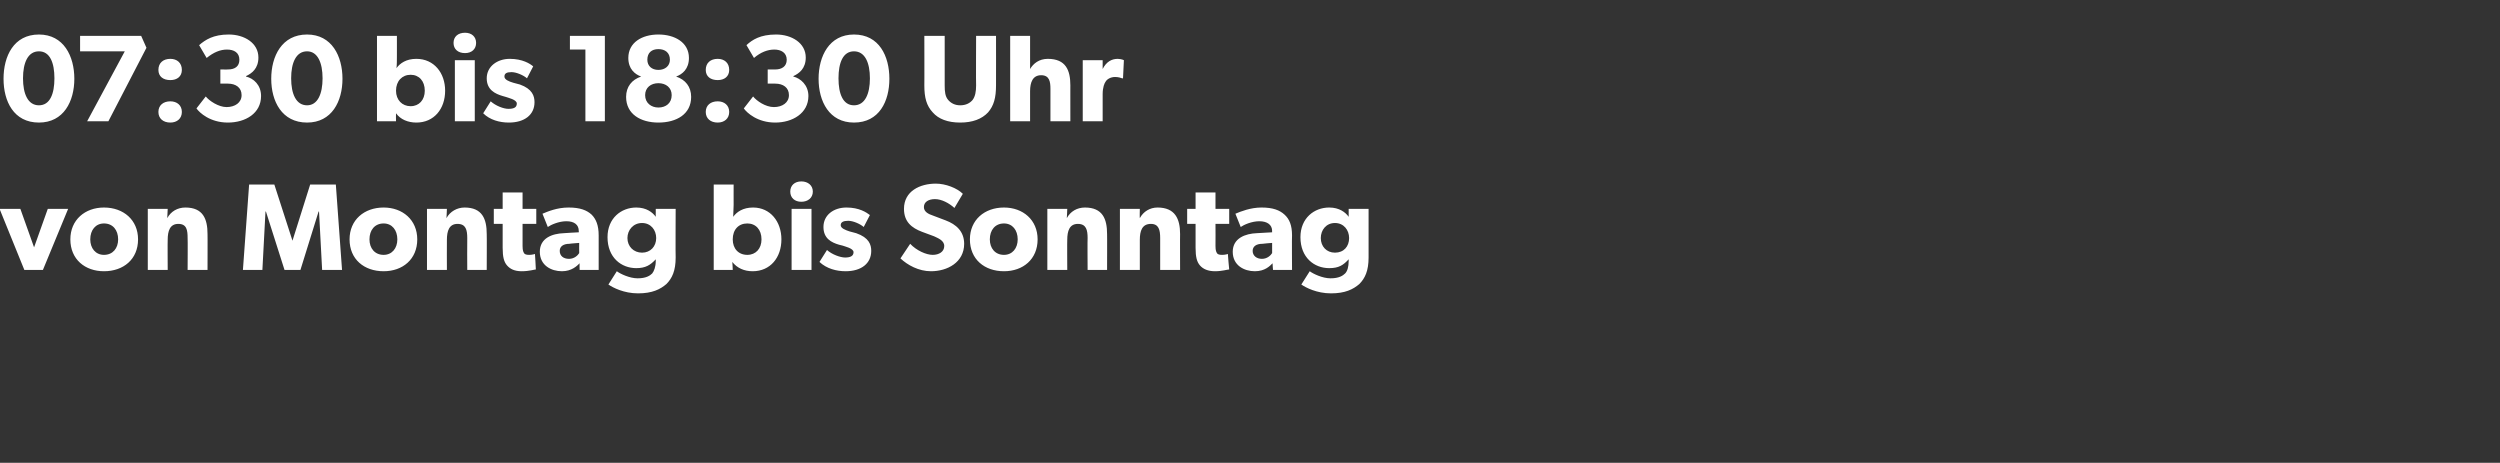
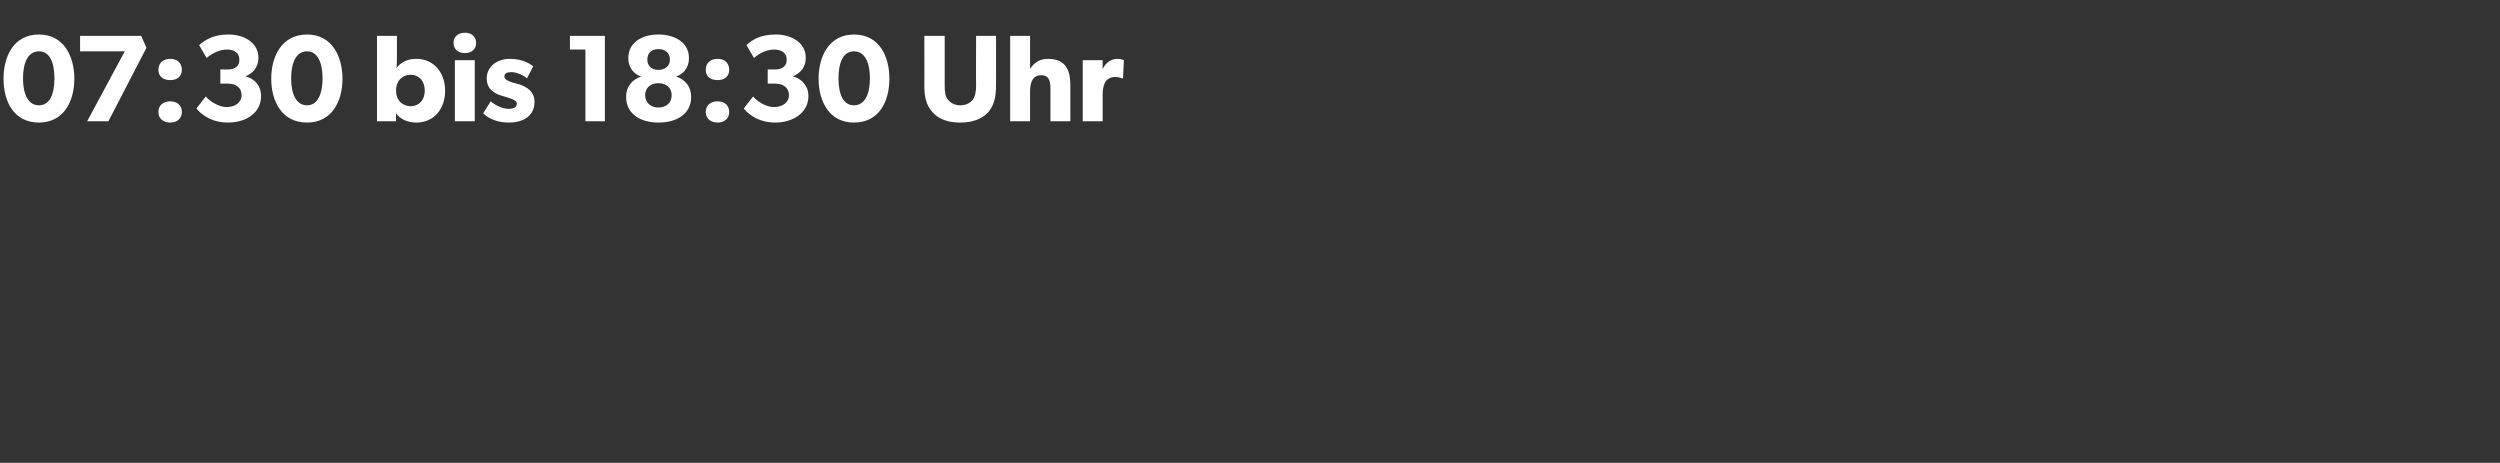
<svg xmlns="http://www.w3.org/2000/svg" version="1.1" width="565px" height="104.6px" viewBox="0 -5 565 104.6" style="top:-5px">
  <rect x="0" y="-5" width="565" height="104.6" fill="#333333" stroke="none" />
  <desc>07:30 bis 18:30 Uhr von Montag bis Sonntag</desc>
  <defs />
  <g id="Polygon65237">
-     <path d="M 4.6 42.2 L 7.7 50.9 L 10.8 42.2 L 15.4 42.2 L 9.7 56 L 5.5 56 L -0.1 42.2 L 4.6 42.2 Z M 23.5 41.9 C 27.9 41.9 31.2 44.7 31.2 49.1 C 31.2 53.6 27.9 56.3 23.5 56.3 C 19.2 56.3 15.9 53.6 15.9 49.1 C 15.9 44.7 19.2 41.9 23.5 41.9 Z M 26.7 49.1 C 26.7 47 25.5 45.5 23.5 45.5 C 21.6 45.5 20.4 47 20.4 49.1 C 20.4 51.1 21.6 52.6 23.5 52.6 C 25.5 52.6 26.7 51.1 26.7 49.1 Z M 37.9 42.2 C 37.9 42.2 37.81 44.32 37.8 44.3 C 38.6 42.8 40.1 41.9 41.9 41.9 C 45.9 41.9 46.9 44.5 46.9 47.9 C 46.93 47.85 46.9 56 46.9 56 L 42.4 56 C 42.4 56 42.45 48.8 42.4 48.8 C 42.4 47 42.2 45.6 40.3 45.6 C 38.4 45.6 37.9 47.2 37.9 49.2 C 37.86 49.17 37.9 56 37.9 56 L 33.4 56 L 33.4 42.2 L 37.9 42.2 Z M 62 36.7 L 66.1 49.4 L 66.1 49.4 L 70.1 36.7 L 75.9 36.7 L 77.3 56 L 72.8 56 L 72.1 42.8 L 72 42.8 L 67.9 56 L 64.3 56 L 60.1 42.8 L 60 42.8 L 59.3 56 L 54.9 56 L 56.3 36.7 L 62 36.7 Z M 86.7 41.9 C 91 41.9 94.3 44.7 94.3 49.1 C 94.3 53.6 91 56.3 86.7 56.3 C 82.3 56.3 79 53.6 79 49.1 C 79 44.7 82.3 41.9 86.7 41.9 Z M 89.8 49.1 C 89.8 47 88.6 45.5 86.7 45.5 C 84.7 45.5 83.5 47 83.5 49.1 C 83.5 51.1 84.7 52.6 86.7 52.6 C 88.6 52.6 89.8 51.1 89.8 49.1 Z M 101 42.2 C 101 42.2 100.92 44.32 100.9 44.3 C 101.7 42.8 103.3 41.9 105 41.9 C 109 41.9 110 44.5 110 47.9 C 110.04 47.85 110 56 110 56 L 105.6 56 C 105.6 56 105.56 48.8 105.6 48.8 C 105.6 47 105.3 45.6 103.4 45.6 C 101.5 45.6 101 47.2 101 49.2 C 100.97 49.17 101 56 101 56 L 96.5 56 L 96.5 42.2 L 101 42.2 Z M 117.9 56.3 C 116.3 56.3 115.3 55.8 114.6 55 C 113.9 54.2 113.6 53.1 113.6 51 C 113.59 50.96 113.6 45.6 113.6 45.6 L 111.6 45.6 L 111.6 42.2 L 113.6 42.2 L 113.6 38.5 L 118.1 38.5 L 118.1 42.2 L 121.2 42.2 L 121.2 45.6 L 118.1 45.6 C 118.1 45.6 118.1 50.57 118.1 50.6 C 118.1 51.7 118.3 52 118.5 52.3 C 118.7 52.5 119 52.6 119.6 52.6 C 120.26 52.61 120.9 52.4 120.9 52.4 C 120.9 52.4 121.13 55.86 121.1 55.9 C 120.8 55.9 119.6 56.3 117.9 56.3 Z M 127 56.3 C 124.6 56.3 122 55 122 51.9 C 122 48.8 124.8 47.8 127.4 47.7 C 127.37 47.68 130.8 47.5 130.8 47.5 C 130.8 47.5 130.84 47.24 130.8 47.2 C 130.8 45.8 129.8 45 128 45 C 126.3 45 124.5 45.8 123.8 46.3 C 123.8 46.3 122.6 43.3 122.6 43.3 C 123.8 42.8 125.9 41.9 128.5 41.9 C 131.1 41.9 132.6 42.5 133.7 43.5 C 134.7 44.5 135.3 45.9 135.3 48.2 C 135.32 48.22 135.3 56 135.3 56 L 131 56 C 131 56 130.95 54.54 131 54.5 C 130.4 55.1 129.2 56.3 127 56.3 Z M 126.5 51.7 C 126.5 52.8 127.3 53.5 128.6 53.5 C 129.8 53.5 130.6 52.7 130.9 52.2 C 130.87 52.19 130.9 49.9 130.9 49.9 C 130.9 49.9 128.66 50.06 128.7 50.1 C 127.3 50.1 126.5 50.7 126.5 51.7 Z M 150.6 59.2 C 149.2 60.4 147.4 61.3 144.2 61.3 C 141 61.3 138.5 60 137.5 59.3 C 137.5 59.3 139.4 56.3 139.4 56.3 C 140.2 56.9 142.3 57.9 144.1 57.9 C 146 57.9 146.9 57.3 147.4 56.8 C 147.8 56.3 148.2 55.3 148.2 54 C 148.2 54 148.2 53.6 148.2 53.6 C 147 54.9 145.9 55.6 143.8 55.6 C 140.4 55.6 137.3 53.2 137.3 48.6 C 137.3 44.3 140.4 41.9 143.8 41.9 C 146.1 41.9 147.5 43 148.2 44 C 148.17 43.96 148.2 43 148.2 43 L 148.2 42.2 L 152.7 42.2 C 152.7 42.2 152.65 53.2 152.7 53.2 C 152.7 56.2 151.9 57.9 150.6 59.2 Z M 148.3 48.8 C 148.3 47 147.1 45.4 145.1 45.4 C 143.1 45.4 141.8 47 141.8 48.8 C 141.8 50.7 143.2 52.1 145.1 52.1 C 147 52.1 148.3 50.7 148.3 48.8 Z M 165.8 36.7 C 165.8 36.7 165.79 41.33 165.8 41.3 C 165.8 42.2 165.7 43.3 165.7 44 C 166.5 42.9 167.9 41.9 170.2 41.9 C 174.1 41.9 176.6 45.1 176.6 49.1 C 176.6 53.2 174.1 56.3 170.1 56.3 C 168.2 56.3 166.6 55.6 165.5 54.2 C 165.53 54.18 165.6 56 165.6 56 L 161.3 56 L 161.3 36.7 L 165.8 36.7 Z M 172.1 49.1 C 172.1 46.9 170.8 45.5 168.9 45.5 C 166.9 45.5 165.6 46.9 165.6 49.1 C 165.6 51.2 166.9 52.6 168.9 52.6 C 170.8 52.6 172.1 51.2 172.1 49.1 Z M 181.1 36 C 182.6 36 183.7 36.9 183.7 38.3 C 183.7 39.7 182.6 40.6 181.1 40.6 C 179.6 40.6 178.6 39.7 178.6 38.3 C 178.6 36.9 179.6 36 181.1 36 Z M 183.4 42.2 L 183.4 56 L 178.9 56 L 178.9 42.2 L 183.4 42.2 Z M 191 53.2 C 192.1 53.2 192.9 52.9 192.9 52 C 192.9 51.1 190.9 50.7 190.4 50.5 C 190.4 50.5 189.6 50.3 189.6 50.3 C 187.9 49.8 186.1 48.9 186.1 46.3 C 186.1 43.6 188.4 41.9 191.3 41.9 C 194.2 41.9 195.8 43 196.6 43.6 C 196.6 43.6 195.2 46.3 195.2 46.3 C 194.4 45.6 192.8 44.9 191.7 44.9 C 190.6 44.9 190 45.2 190 45.9 C 190 46.6 191.1 47 192 47.3 C 192 47.3 193.5 47.7 193.5 47.7 C 196.4 48.7 196.9 50.3 196.9 51.7 C 196.9 54.5 194.7 56.3 191.1 56.3 C 189 56.3 186.8 55.7 185.2 54.2 C 185.2 54.2 186.9 51.5 186.9 51.5 C 188 52.5 189.9 53.2 191 53.2 Z M 210.8 52.6 C 212.2 52.6 213.4 51.9 213.4 50.6 C 213.4 49.3 211.9 48.8 211.1 48.4 C 211.1 48.4 208.4 47.4 208.4 47.4 C 206 46.5 204.3 45.1 204.3 42.2 C 204.3 38.2 207.9 36.5 211.5 36.5 C 213.7 36.5 216.3 37.5 217.6 38.8 C 217.6 38.8 215.7 42 215.7 42 C 214.5 40.9 212.8 40 211.3 40 C 209.9 40 208.8 40.6 208.8 41.8 C 208.8 42.9 209.9 43.4 210.8 43.7 C 210.8 43.7 213.7 44.8 213.7 44.8 C 216.1 45.7 217.9 47.3 217.9 50.1 C 217.9 54.3 214.1 56.3 210.4 56.3 C 207.6 56.3 205.1 54.9 203.5 53.4 C 203.5 53.4 205.7 50.1 205.7 50.1 C 207.1 51.6 209.3 52.6 210.8 52.6 Z M 226.9 41.9 C 231.2 41.9 234.5 44.7 234.5 49.1 C 234.5 53.6 231.2 56.3 226.9 56.3 C 222.5 56.3 219.2 53.6 219.2 49.1 C 219.2 44.7 222.5 41.9 226.9 41.9 Z M 230 49.1 C 230 47 228.8 45.5 226.9 45.5 C 224.9 45.5 223.7 47 223.7 49.1 C 223.7 51.1 224.9 52.6 226.9 52.6 C 228.8 52.6 230 51.1 230 49.1 Z M 241.2 42.2 C 241.2 42.2 241.12 44.32 241.1 44.3 C 241.9 42.8 243.4 41.9 245.2 41.9 C 249.2 41.9 250.2 44.5 250.2 47.9 C 250.23 47.85 250.2 56 250.2 56 L 245.8 56 C 245.8 56 245.75 48.8 245.8 48.8 C 245.8 47 245.5 45.6 243.6 45.6 C 241.7 45.6 241.2 47.2 241.2 49.2 C 241.16 49.17 241.2 56 241.2 56 L 236.7 56 L 236.7 42.2 L 241.2 42.2 Z M 257.6 42.2 C 257.6 42.2 257.55 44.32 257.6 44.3 C 258.4 42.8 259.9 41.9 261.6 41.9 C 265.6 41.9 266.7 44.5 266.7 47.9 C 266.67 47.85 266.7 56 266.7 56 L 262.2 56 C 262.2 56 262.19 48.8 262.2 48.8 C 262.2 47 261.9 45.6 260.1 45.6 C 258.1 45.6 257.6 47.2 257.6 49.2 C 257.6 49.17 257.6 56 257.6 56 L 253.1 56 L 253.1 42.2 L 257.6 42.2 Z M 274.6 56.3 C 273 56.3 271.9 55.8 271.2 55 C 270.5 54.2 270.2 53.1 270.2 51 C 270.22 50.96 270.2 45.6 270.2 45.6 L 268.3 45.6 L 268.3 42.2 L 270.2 42.2 L 270.2 38.5 L 274.7 38.5 L 274.7 42.2 L 277.8 42.2 L 277.8 45.6 L 274.7 45.6 C 274.7 45.6 274.73 50.57 274.7 50.6 C 274.7 51.7 274.9 52 275.1 52.3 C 275.3 52.5 275.6 52.6 276.2 52.6 C 276.89 52.61 277.5 52.4 277.5 52.4 C 277.5 52.4 277.76 55.86 277.8 55.9 C 277.4 55.9 276.2 56.3 274.6 56.3 Z M 283.6 56.3 C 281.2 56.3 278.6 55 278.6 51.9 C 278.6 48.8 281.5 47.8 284 47.7 C 284 47.68 287.5 47.5 287.5 47.5 C 287.5 47.5 287.47 47.24 287.5 47.2 C 287.5 45.8 286.4 45 284.6 45 C 282.9 45 281.1 45.8 280.4 46.3 C 280.4 46.3 279.2 43.3 279.2 43.3 C 280.4 42.8 282.6 41.9 285.1 41.9 C 287.7 41.9 289.2 42.5 290.3 43.5 C 291.4 44.5 292 45.9 292 48.2 C 291.95 48.22 292 56 292 56 L 287.7 56 C 287.7 56 287.58 54.54 287.6 54.5 C 287 55.1 285.9 56.3 283.6 56.3 Z M 283.1 51.7 C 283.1 52.8 284 53.5 285.2 53.5 C 286.4 53.5 287.2 52.7 287.5 52.2 C 287.5 52.19 287.5 49.9 287.5 49.9 C 287.5 49.9 285.29 50.06 285.3 50.1 C 283.9 50.1 283.1 50.7 283.1 51.7 Z M 307.2 59.2 C 305.8 60.4 304 61.3 300.8 61.3 C 297.6 61.3 295.1 60 294.1 59.3 C 294.1 59.3 296 56.3 296 56.3 C 296.8 56.9 298.9 57.9 300.7 57.9 C 302.6 57.9 303.5 57.3 304 56.8 C 304.5 56.3 304.8 55.3 304.8 54 C 304.8 54 304.8 53.6 304.8 53.6 C 303.6 54.9 302.6 55.6 300.4 55.6 C 297 55.6 293.9 53.2 293.9 48.6 C 293.9 44.3 297 41.9 300.4 41.9 C 302.7 41.9 304.1 43 304.8 44 C 304.8 43.96 304.8 43 304.8 43 L 304.8 42.2 L 309.3 42.2 C 309.3 42.2 309.28 53.2 309.3 53.2 C 309.3 56.2 308.5 57.9 307.2 59.2 Z M 304.9 48.8 C 304.9 47 303.7 45.4 301.7 45.4 C 299.7 45.4 298.5 47 298.5 48.8 C 298.5 50.7 299.8 52.1 301.7 52.1 C 303.7 52.1 304.9 50.7 304.9 48.8 Z " stroke="none" fill="#fff" />
-   </g>
+     </g>
  <g id="Polygon65236">
    <path d="M 0.8 12.8 C 0.8 7.7 3.1 2.8 8.8 2.8 C 14.4 2.8 16.8 7.7 16.8 12.8 C 16.8 17.9 14.4 22.7 8.8 22.7 C 3.1 22.7 0.8 17.9 0.8 12.8 Z M 12.3 12.7 C 12.3 9.2 11.3 6.6 8.8 6.6 C 6.3 6.6 5.2 9.2 5.2 12.7 C 5.2 16.2 6.3 18.8 8.8 18.8 C 11.3 18.8 12.3 16.2 12.3 12.7 Z M 18.1 3.1 L 31.9 3.1 L 33.1 5.8 L 24.5 22.4 L 19.7 22.4 L 28.2 6.6 L 18.1 6.6 L 18.1 3.1 Z M 38.5 8.3 C 40 8.3 41.1 9.2 41.1 10.8 C 41.1 12.3 40 13.1 38.5 13.1 C 36.9 13.1 35.8 12.3 35.8 10.8 C 35.8 9.2 36.9 8.3 38.5 8.3 Z M 38.5 17.9 C 40 17.9 41.1 18.8 41.1 20.3 C 41.1 21.8 40 22.7 38.5 22.7 C 36.9 22.7 35.8 21.8 35.8 20.3 C 35.8 18.8 36.9 17.9 38.5 17.9 Z M 51.2 19.2 C 53.1 19.2 54.6 18.2 54.6 16.5 C 54.6 14.8 53.3 13.9 51.5 13.9 C 51.55 13.89 49.8 13.9 49.8 13.9 L 49.8 10.7 C 49.8 10.7 51.55 10.72 51.5 10.7 C 53.1 10.7 54.1 10 54.1 8.5 C 54.1 6.9 52.9 6.2 51.3 6.2 C 49.8 6.2 48.3 6.8 46.7 8.1 C 46.7 8.1 45 5.2 45 5.2 C 46.4 4 48.2 2.8 51.7 2.8 C 55.2 2.8 58.4 4.7 58.4 8 C 58.4 10.5 56.9 11.6 55.6 12.2 C 55.6 12.2 55.6 12.3 55.6 12.3 C 57.3 12.7 59 14.2 59 16.7 C 59 20.6 55.5 22.7 51.5 22.7 C 47.5 22.7 45.1 20.5 44.4 19.5 C 44.4 19.5 46.5 16.8 46.5 16.8 C 47.3 17.8 49.4 19.2 51.2 19.2 Z M 61.3 12.8 C 61.3 7.7 63.7 2.8 69.4 2.8 C 75 2.8 77.4 7.7 77.4 12.8 C 77.4 17.9 75 22.7 69.4 22.7 C 63.7 22.7 61.3 17.9 61.3 12.8 Z M 72.9 12.7 C 72.9 9.2 71.8 6.6 69.4 6.6 C 66.9 6.6 65.8 9.2 65.8 12.7 C 65.8 16.2 66.9 18.8 69.4 18.8 C 71.8 18.8 72.9 16.2 72.9 12.7 Z M 89.7 3.1 C 89.7 3.1 89.71 7.73 89.7 7.7 C 89.7 8.6 89.7 9.7 89.6 10.4 C 90.4 9.3 91.8 8.3 94.1 8.3 C 98.1 8.3 100.6 11.5 100.6 15.5 C 100.6 19.6 98.1 22.7 94.1 22.7 C 92.2 22.7 90.5 22 89.5 20.6 C 89.46 20.58 89.5 22.4 89.5 22.4 L 85.2 22.4 L 85.2 3.1 L 89.7 3.1 Z M 96 15.5 C 96 13.3 94.7 11.9 92.8 11.9 C 90.9 11.9 89.5 13.3 89.5 15.5 C 89.5 17.6 90.9 19 92.8 19 C 94.7 19 96 17.6 96 15.5 Z M 105.1 2.4 C 106.6 2.4 107.6 3.3 107.6 4.7 C 107.6 6.1 106.6 7 105.1 7 C 103.5 7 102.5 6.1 102.5 4.7 C 102.5 3.3 103.5 2.4 105.1 2.4 Z M 107.3 8.6 L 107.3 22.4 L 102.8 22.4 L 102.8 8.6 L 107.3 8.6 Z M 114.9 19.6 C 116.1 19.6 116.8 19.3 116.8 18.4 C 116.8 17.5 114.8 17.1 114.3 16.9 C 114.3 16.9 113.6 16.7 113.6 16.7 C 111.9 16.2 110 15.3 110 12.7 C 110 10 112.4 8.3 115.2 8.3 C 118.1 8.3 119.8 9.4 120.5 10 C 120.5 10 119.1 12.7 119.1 12.7 C 118.3 12 116.7 11.3 115.6 11.3 C 114.5 11.3 114 11.6 114 12.3 C 114 13 115 13.4 116 13.7 C 116 13.7 117.5 14.1 117.5 14.1 C 120.3 15.1 120.8 16.7 120.8 18.1 C 120.8 20.9 118.6 22.7 115 22.7 C 112.9 22.7 110.7 22.1 109.2 20.6 C 109.2 20.6 110.9 17.9 110.9 17.9 C 112 18.9 113.8 19.6 114.9 19.6 Z M 128.8 6.2 L 128.8 3.1 L 136.7 3.1 L 136.7 22.4 L 132.3 22.4 L 132.3 6.2 L 128.8 6.2 Z M 142 8.1 C 142 4.6 145.1 2.8 148.8 2.8 C 152.5 2.8 155.7 4.6 155.7 8.1 C 155.7 10.6 154.2 11.8 152.8 12.3 C 152.8 12.3 152.8 12.3 152.8 12.3 C 154.9 13 156.2 14.6 156.2 16.9 C 156.2 20.8 152.9 22.7 148.8 22.7 C 144.8 22.7 141.5 20.8 141.5 16.9 C 141.5 14.6 142.8 13 144.9 12.3 C 144.9 12.3 144.9 12.3 144.9 12.3 C 143.5 11.8 142 10.6 142 8.1 Z M 148.8 10.8 C 150.3 10.8 151.4 9.9 151.4 8.5 C 151.4 6.9 150.3 6.1 148.8 6.1 C 147.3 6.1 146.3 6.9 146.3 8.5 C 146.3 9.9 147.3 10.8 148.8 10.8 Z M 148.8 19.3 C 150.5 19.3 151.8 18.3 151.8 16.5 C 151.8 14.8 150.5 13.8 148.8 13.8 C 147.1 13.8 145.8 14.8 145.8 16.5 C 145.8 18.3 147.2 19.3 148.8 19.3 Z M 162.2 8.3 C 163.7 8.3 164.8 9.2 164.8 10.8 C 164.8 12.3 163.7 13.1 162.2 13.1 C 160.6 13.1 159.5 12.3 159.5 10.8 C 159.5 9.2 160.6 8.3 162.2 8.3 Z M 162.2 17.9 C 163.7 17.9 164.8 18.8 164.8 20.3 C 164.8 21.8 163.7 22.7 162.2 22.7 C 160.6 22.7 159.5 21.8 159.5 20.3 C 159.5 18.8 160.6 17.9 162.2 17.9 Z M 174.9 19.2 C 176.8 19.2 178.3 18.2 178.3 16.5 C 178.3 14.8 177 13.9 175.2 13.9 C 175.22 13.89 173.5 13.9 173.5 13.9 L 173.5 10.7 C 173.5 10.7 175.22 10.72 175.2 10.7 C 176.7 10.7 177.8 10 177.8 8.5 C 177.8 6.9 176.5 6.2 175 6.2 C 173.5 6.2 171.9 6.8 170.4 8.1 C 170.4 8.1 168.7 5.2 168.7 5.2 C 170 4 171.8 2.8 175.4 2.8 C 178.9 2.8 182.1 4.7 182.1 8 C 182.1 10.5 180.6 11.6 179.3 12.2 C 179.3 12.2 179.3 12.3 179.3 12.3 C 180.9 12.7 182.7 14.2 182.7 16.7 C 182.7 20.6 179.1 22.7 175.2 22.7 C 171.2 22.7 168.8 20.5 168.1 19.5 C 168.1 19.5 170.2 16.8 170.2 16.8 C 171 17.8 173 19.2 174.9 19.2 Z M 185 12.8 C 185 7.7 187.4 2.8 193 2.8 C 198.7 2.8 201 7.7 201 12.8 C 201 17.9 198.7 22.7 193 22.7 C 187.4 22.7 185 17.9 185 12.8 Z M 196.6 12.7 C 196.6 9.2 195.5 6.6 193 6.6 C 190.5 6.6 189.5 9.2 189.5 12.7 C 189.5 16.2 190.5 18.8 193 18.8 C 195.5 18.8 196.6 16.2 196.6 12.7 Z M 214.3 17.6 C 214.9 18.3 215.8 18.8 217 18.8 C 218.3 18.8 219.2 18.3 219.8 17.6 C 220.4 16.8 220.6 15.7 220.6 14.3 C 220.55 14.34 220.6 3.1 220.6 3.1 L 225.1 3.1 C 225.1 3.1 225.12 14.34 225.1 14.3 C 225.1 17.1 224.6 18.9 223.3 20.4 C 221.9 21.9 219.8 22.7 217 22.7 C 214.2 22.7 212.1 21.9 210.8 20.4 C 209.4 18.9 208.9 17.1 208.9 14.3 C 208.93 14.34 208.9 3.1 208.9 3.1 L 213.5 3.1 C 213.5 3.1 213.5 14.34 213.5 14.3 C 213.5 15.7 213.6 16.8 214.3 17.6 Z M 232.8 3.1 C 232.8 3.1 232.82 7.67 232.8 7.7 C 232.8 9.1 232.8 10.6 232.8 10.6 C 233.5 9.4 234.8 8.3 236.8 8.3 C 240.9 8.3 241.9 10.9 241.9 14.3 C 241.89 14.25 241.9 22.4 241.9 22.4 L 237.4 22.4 C 237.4 22.4 237.38 15.15 237.4 15.1 C 237.4 13.5 237.2 12 235.3 12 C 233.4 12 232.8 13.6 232.8 15.6 C 232.82 15.62 232.8 22.4 232.8 22.4 L 228.3 22.4 L 228.3 3.1 L 232.8 3.1 Z M 249.2 8.6 L 249.2 10.6 C 249.2 10.6 249.22 10.56 249.2 10.6 C 250 9 251.2 8.3 252.6 8.3 C 253.56 8.34 254 8.6 254 8.6 L 253.8 12.7 C 253.8 12.7 253.59 12.71 253.6 12.7 C 253.3 12.6 252.8 12.4 252 12.4 C 251 12.4 250.2 12.9 249.9 13.4 C 249.6 13.8 249.2 14.7 249.2 16.3 C 249.2 16.27 249.2 22.4 249.2 22.4 L 244.7 22.4 L 244.7 8.6 L 249.2 8.6 Z " stroke="none" fill="#fff" />
  </g>
</svg>